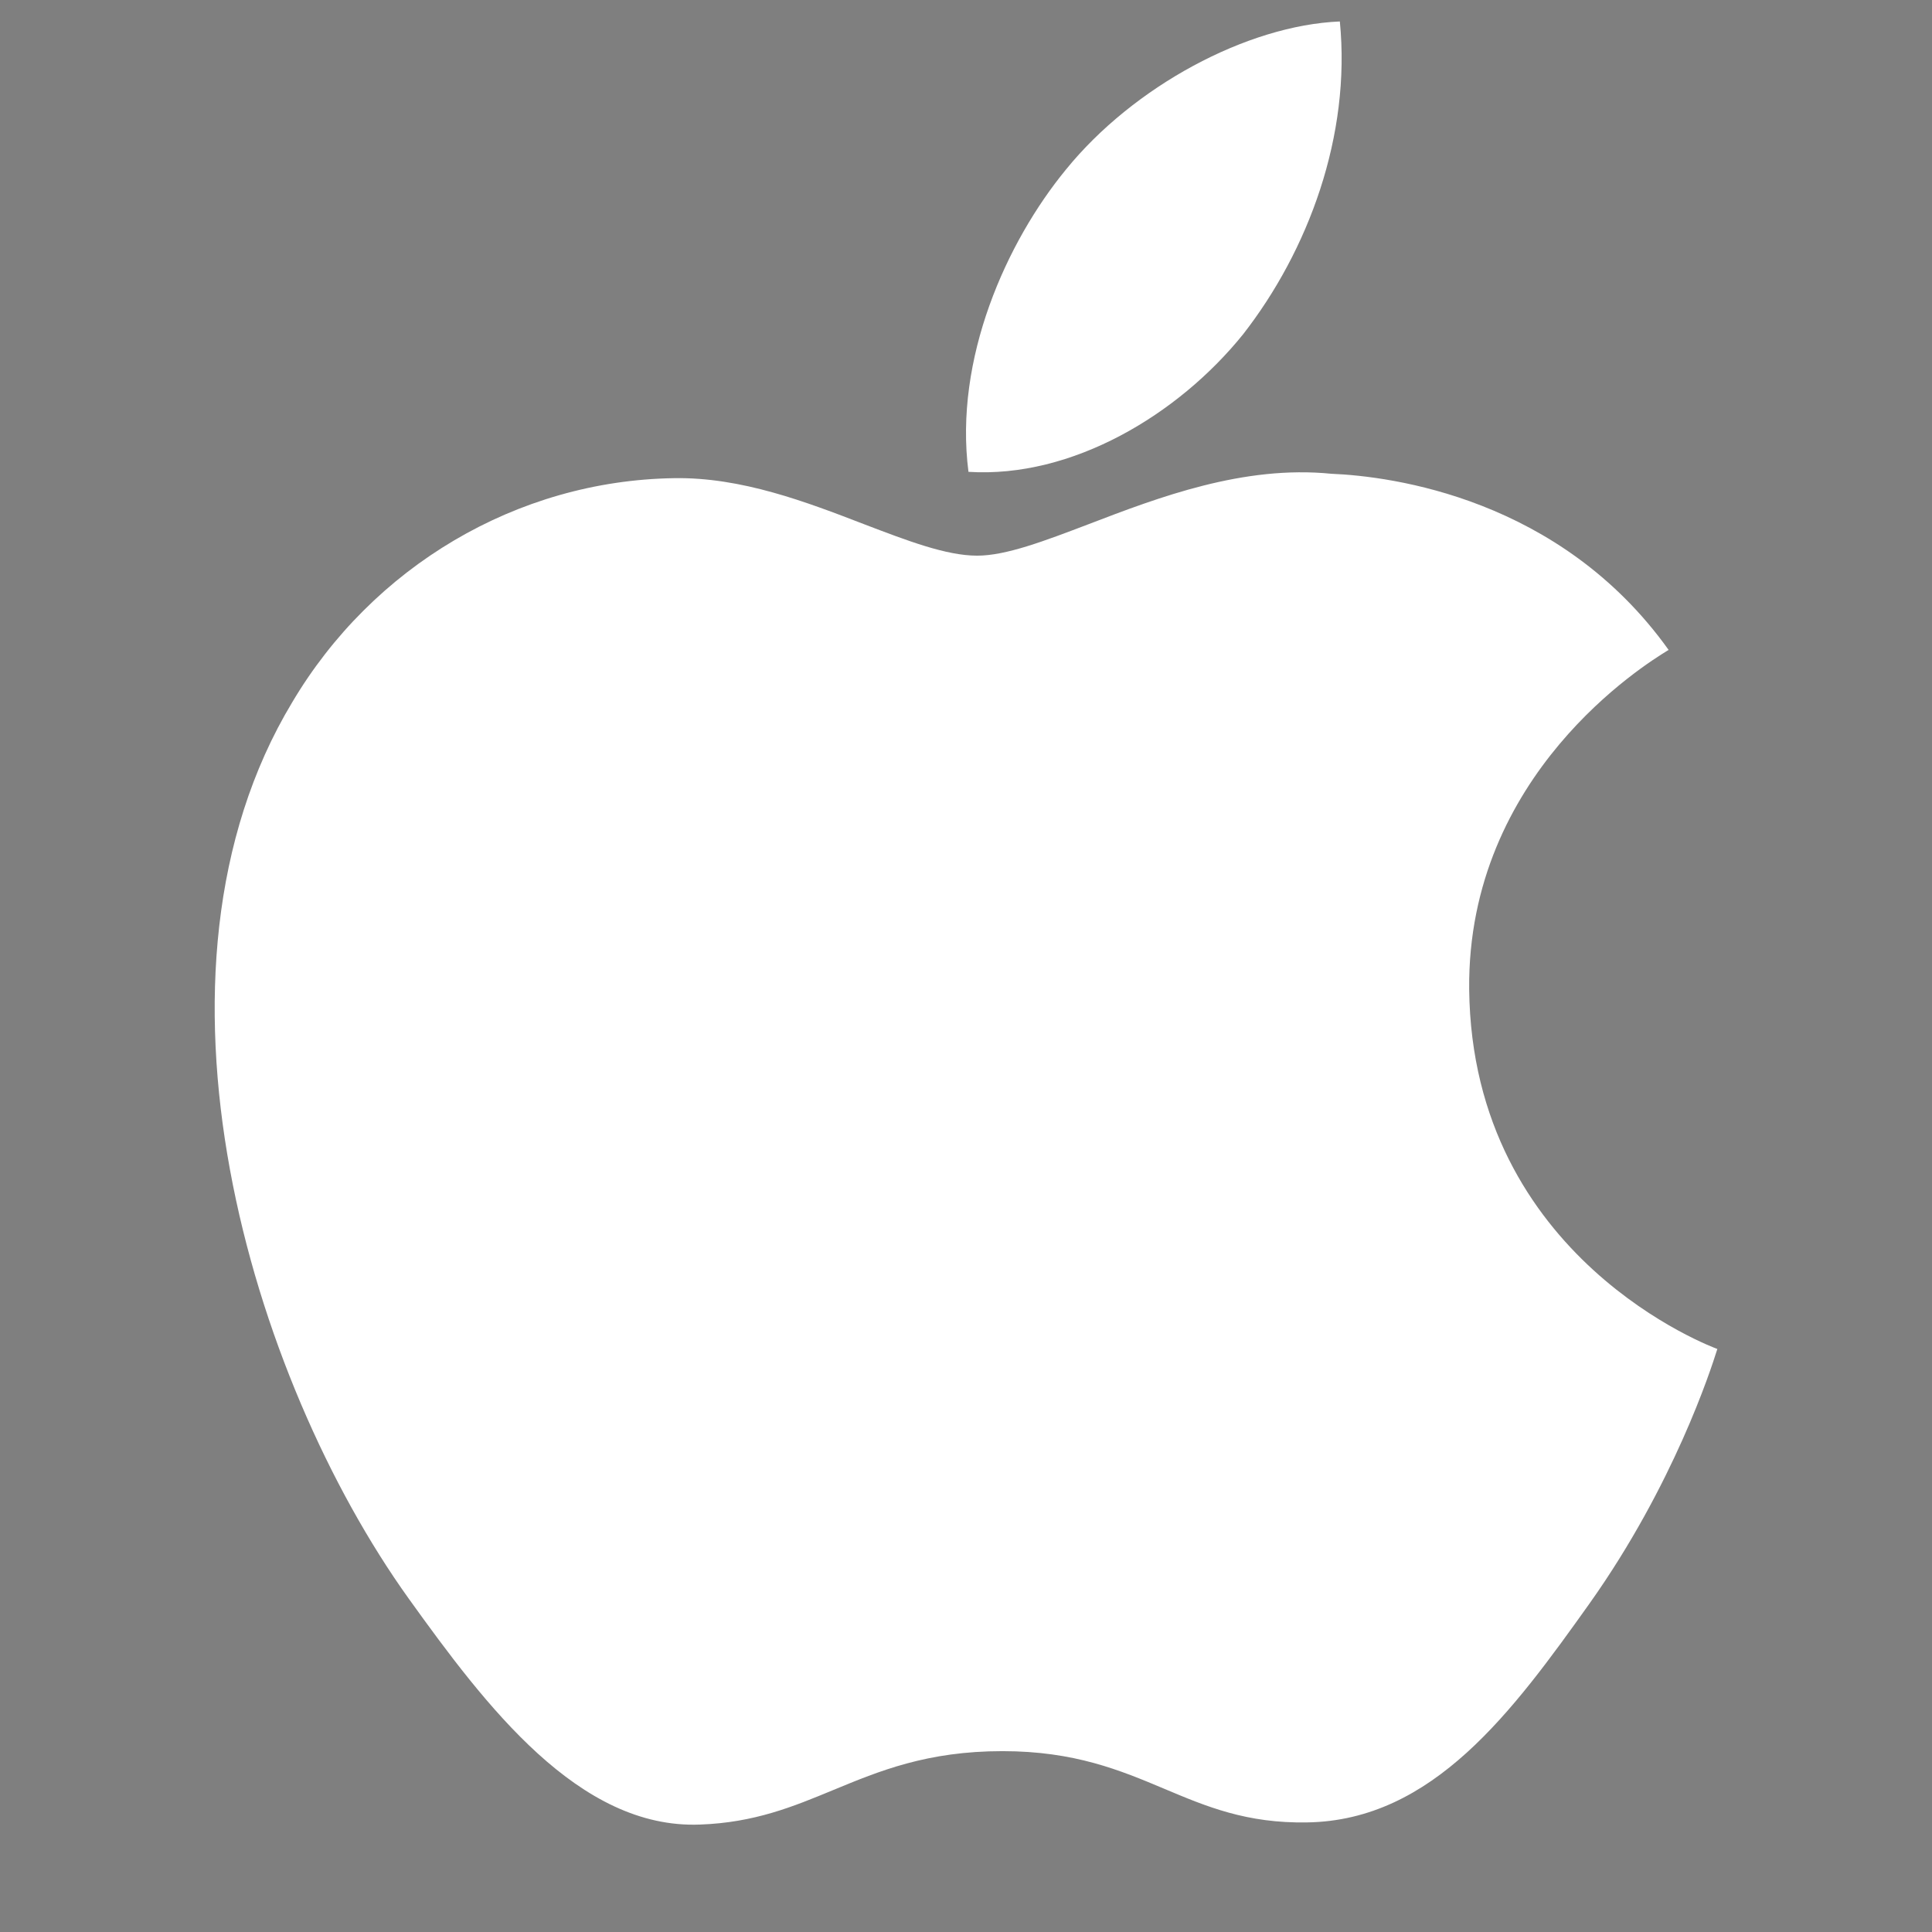
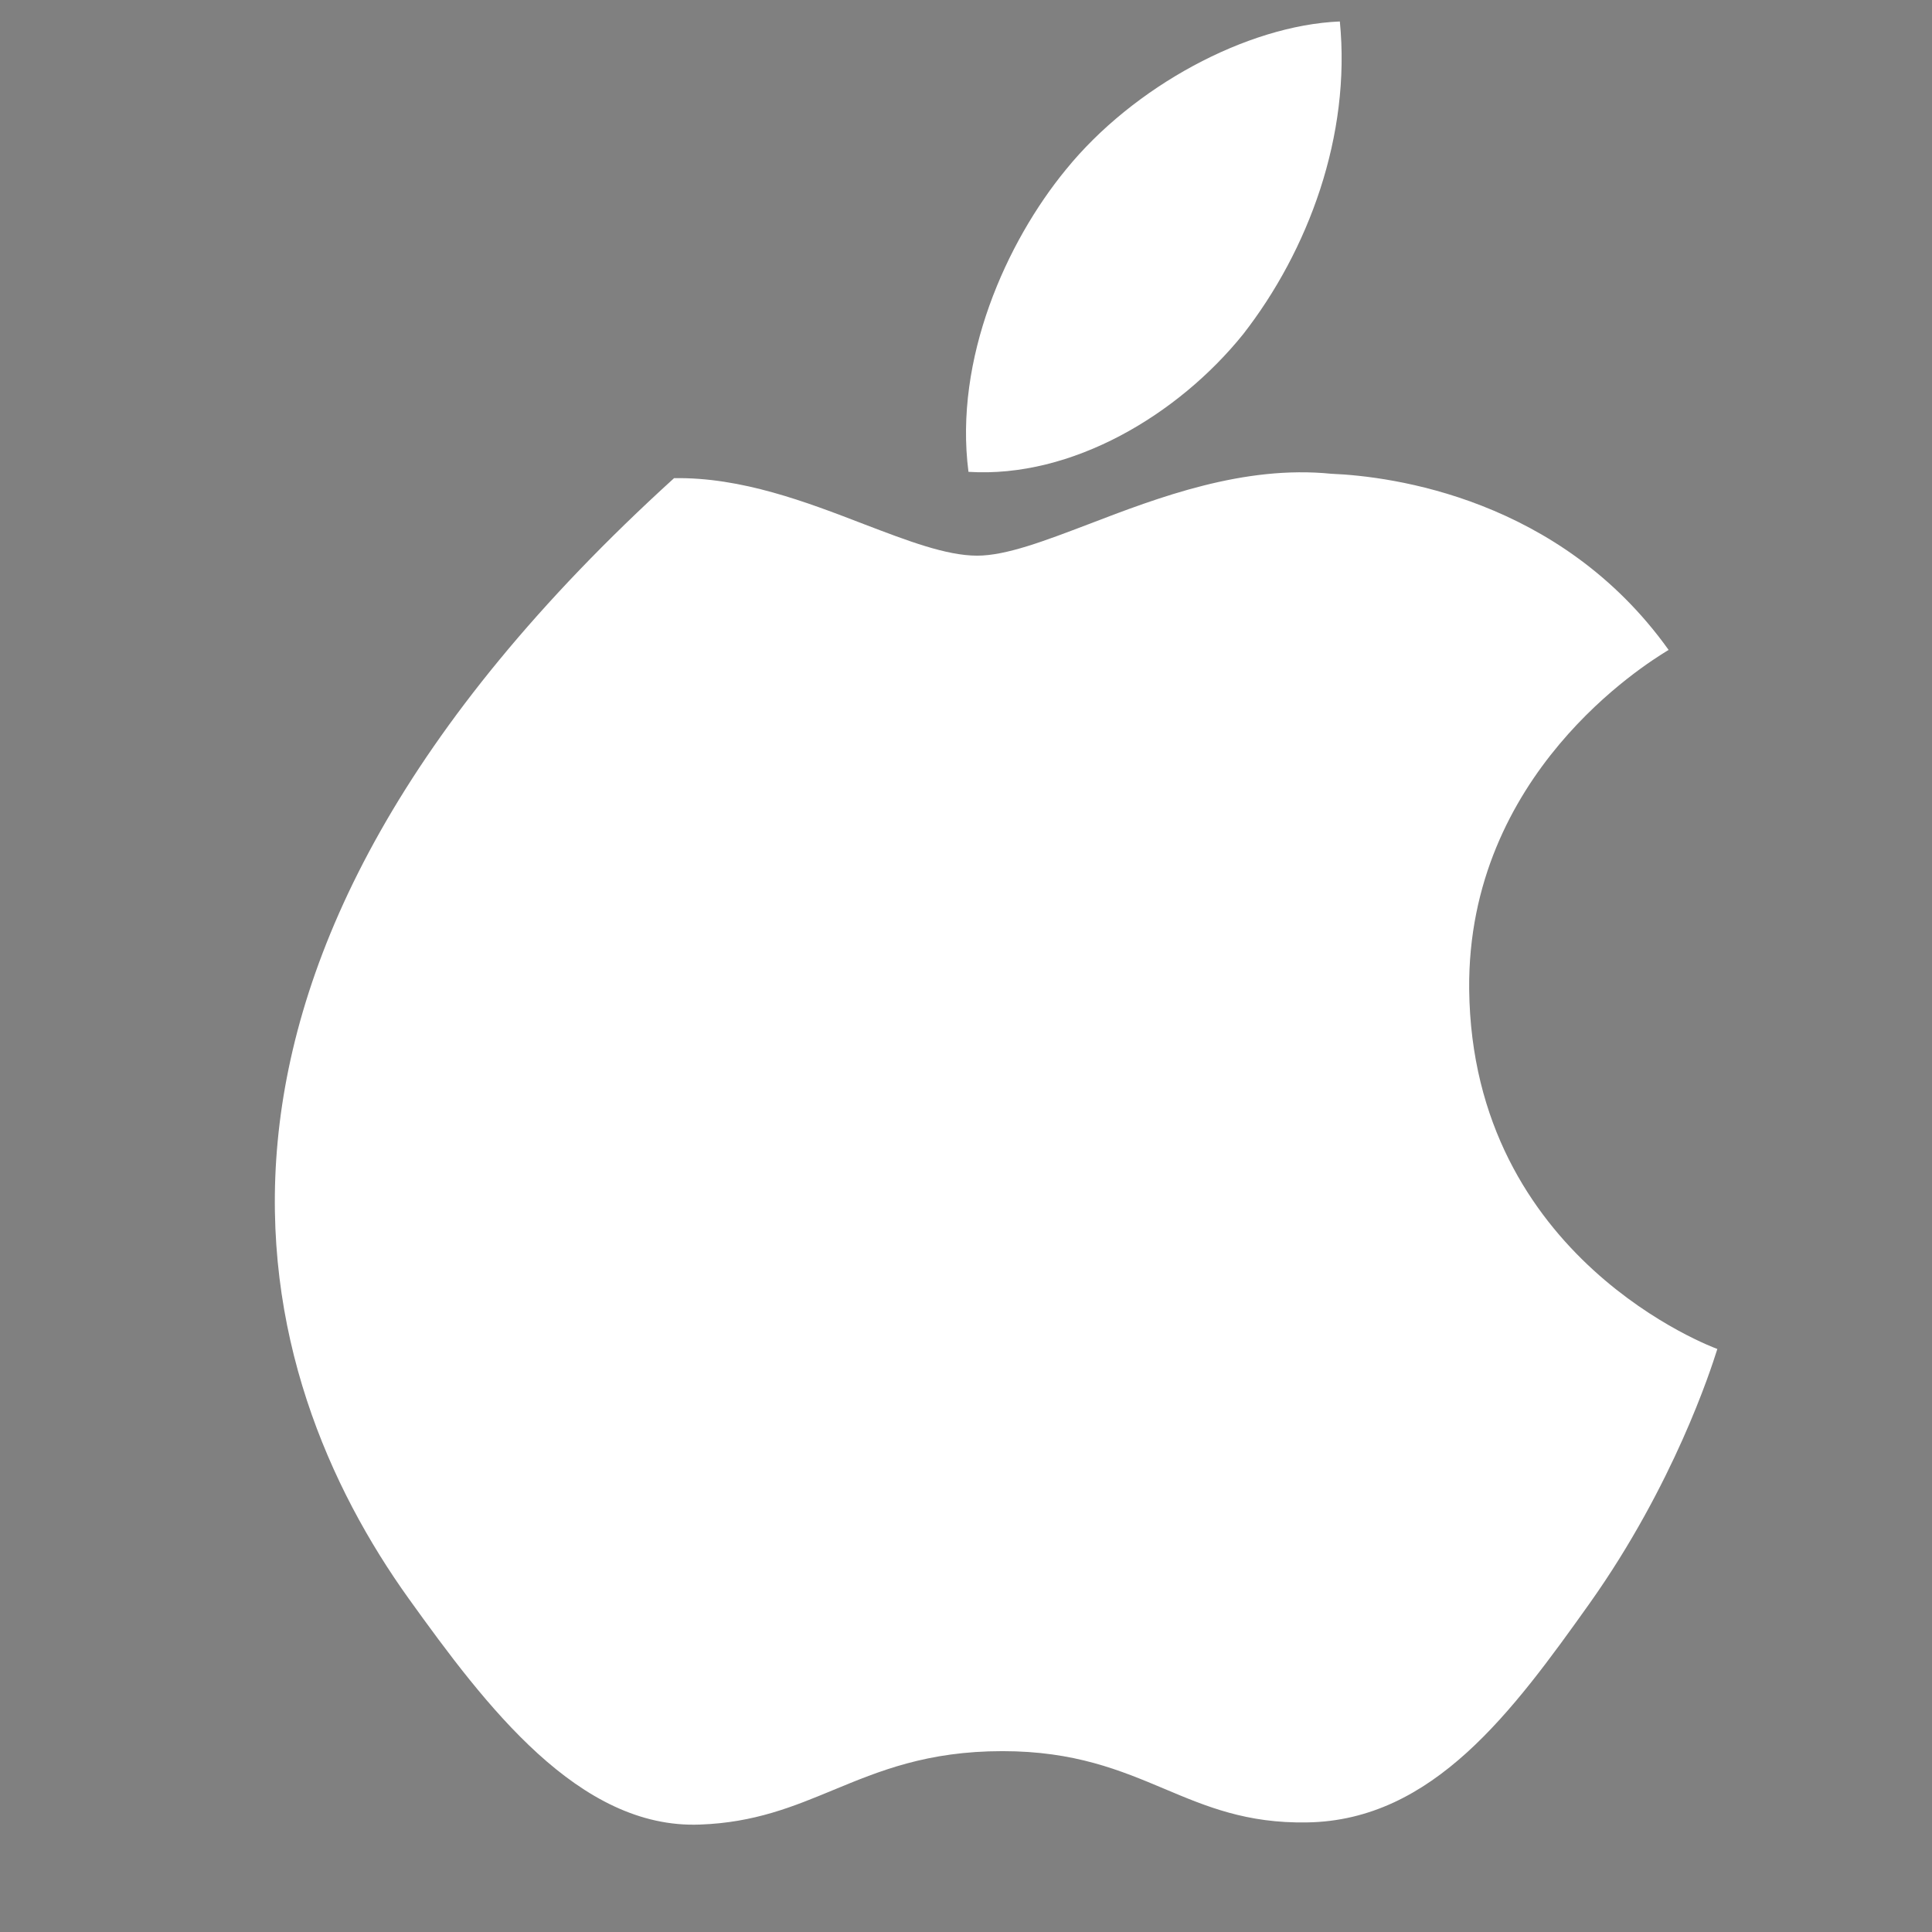
<svg xmlns="http://www.w3.org/2000/svg" width="18" height="18" viewBox="0 0 18 18" fill="none">
  <rect x="0" y="0" width="18" height="18" fill="#808080" stroke="none" />
-   <rect opacity="0.01" width="18" height="18" fill="black" />
-   <path fill-rule="evenodd" clip-rule="evenodd" d="M12.483 0.2C12.588 1.264 12.189 2.335 11.582 3.114C10.977 3.865 9.987 4.457 9.023 4.396C8.887 3.344 9.376 2.256 9.931 1.58C10.559 0.806 11.616 0.236 12.483 0.2ZM15.994 12.587C15.997 12.578 15.999 12.571 16 12.568C15.976 12.559 13.715 11.734 13.688 9.217C13.669 7.211 15.333 6.187 15.53 6.065C15.538 6.06 15.543 6.057 15.546 6.055C14.535 4.64 12.965 4.437 12.404 4.414C11.586 4.332 10.793 4.634 10.144 4.883C9.729 5.041 9.373 5.177 9.104 5.177C8.815 5.177 8.454 5.038 8.048 4.883C7.516 4.678 6.907 4.444 6.28 4.455C4.815 4.477 3.47 5.281 2.722 6.544C1.201 9.07 2.335 12.839 3.808 14.894C4.528 15.897 5.395 17.043 6.522 16.999C7.029 16.981 7.39 16.832 7.764 16.677C8.192 16.5 8.637 16.315 9.34 16.315C10.013 16.315 10.439 16.494 10.848 16.666C11.239 16.831 11.615 16.989 12.178 16.979C13.351 16.961 14.093 15.945 14.811 14.937C15.597 13.829 15.942 12.751 15.994 12.587Z" fill="white" />
+   <path fill-rule="evenodd" clip-rule="evenodd" d="M12.483 0.2C12.588 1.264 12.189 2.335 11.582 3.114C10.977 3.865 9.987 4.457 9.023 4.396C8.887 3.344 9.376 2.256 9.931 1.58C10.559 0.806 11.616 0.236 12.483 0.2ZM15.994 12.587C15.997 12.578 15.999 12.571 16 12.568C15.976 12.559 13.715 11.734 13.688 9.217C13.669 7.211 15.333 6.187 15.53 6.065C15.538 6.06 15.543 6.057 15.546 6.055C14.535 4.64 12.965 4.437 12.404 4.414C11.586 4.332 10.793 4.634 10.144 4.883C9.729 5.041 9.373 5.177 9.104 5.177C8.815 5.177 8.454 5.038 8.048 4.883C7.516 4.678 6.907 4.444 6.28 4.455C1.201 9.07 2.335 12.839 3.808 14.894C4.528 15.897 5.395 17.043 6.522 16.999C7.029 16.981 7.39 16.832 7.764 16.677C8.192 16.5 8.637 16.315 9.34 16.315C10.013 16.315 10.439 16.494 10.848 16.666C11.239 16.831 11.615 16.989 12.178 16.979C13.351 16.961 14.093 15.945 14.811 14.937C15.597 13.829 15.942 12.751 15.994 12.587Z" fill="white" />
</svg>